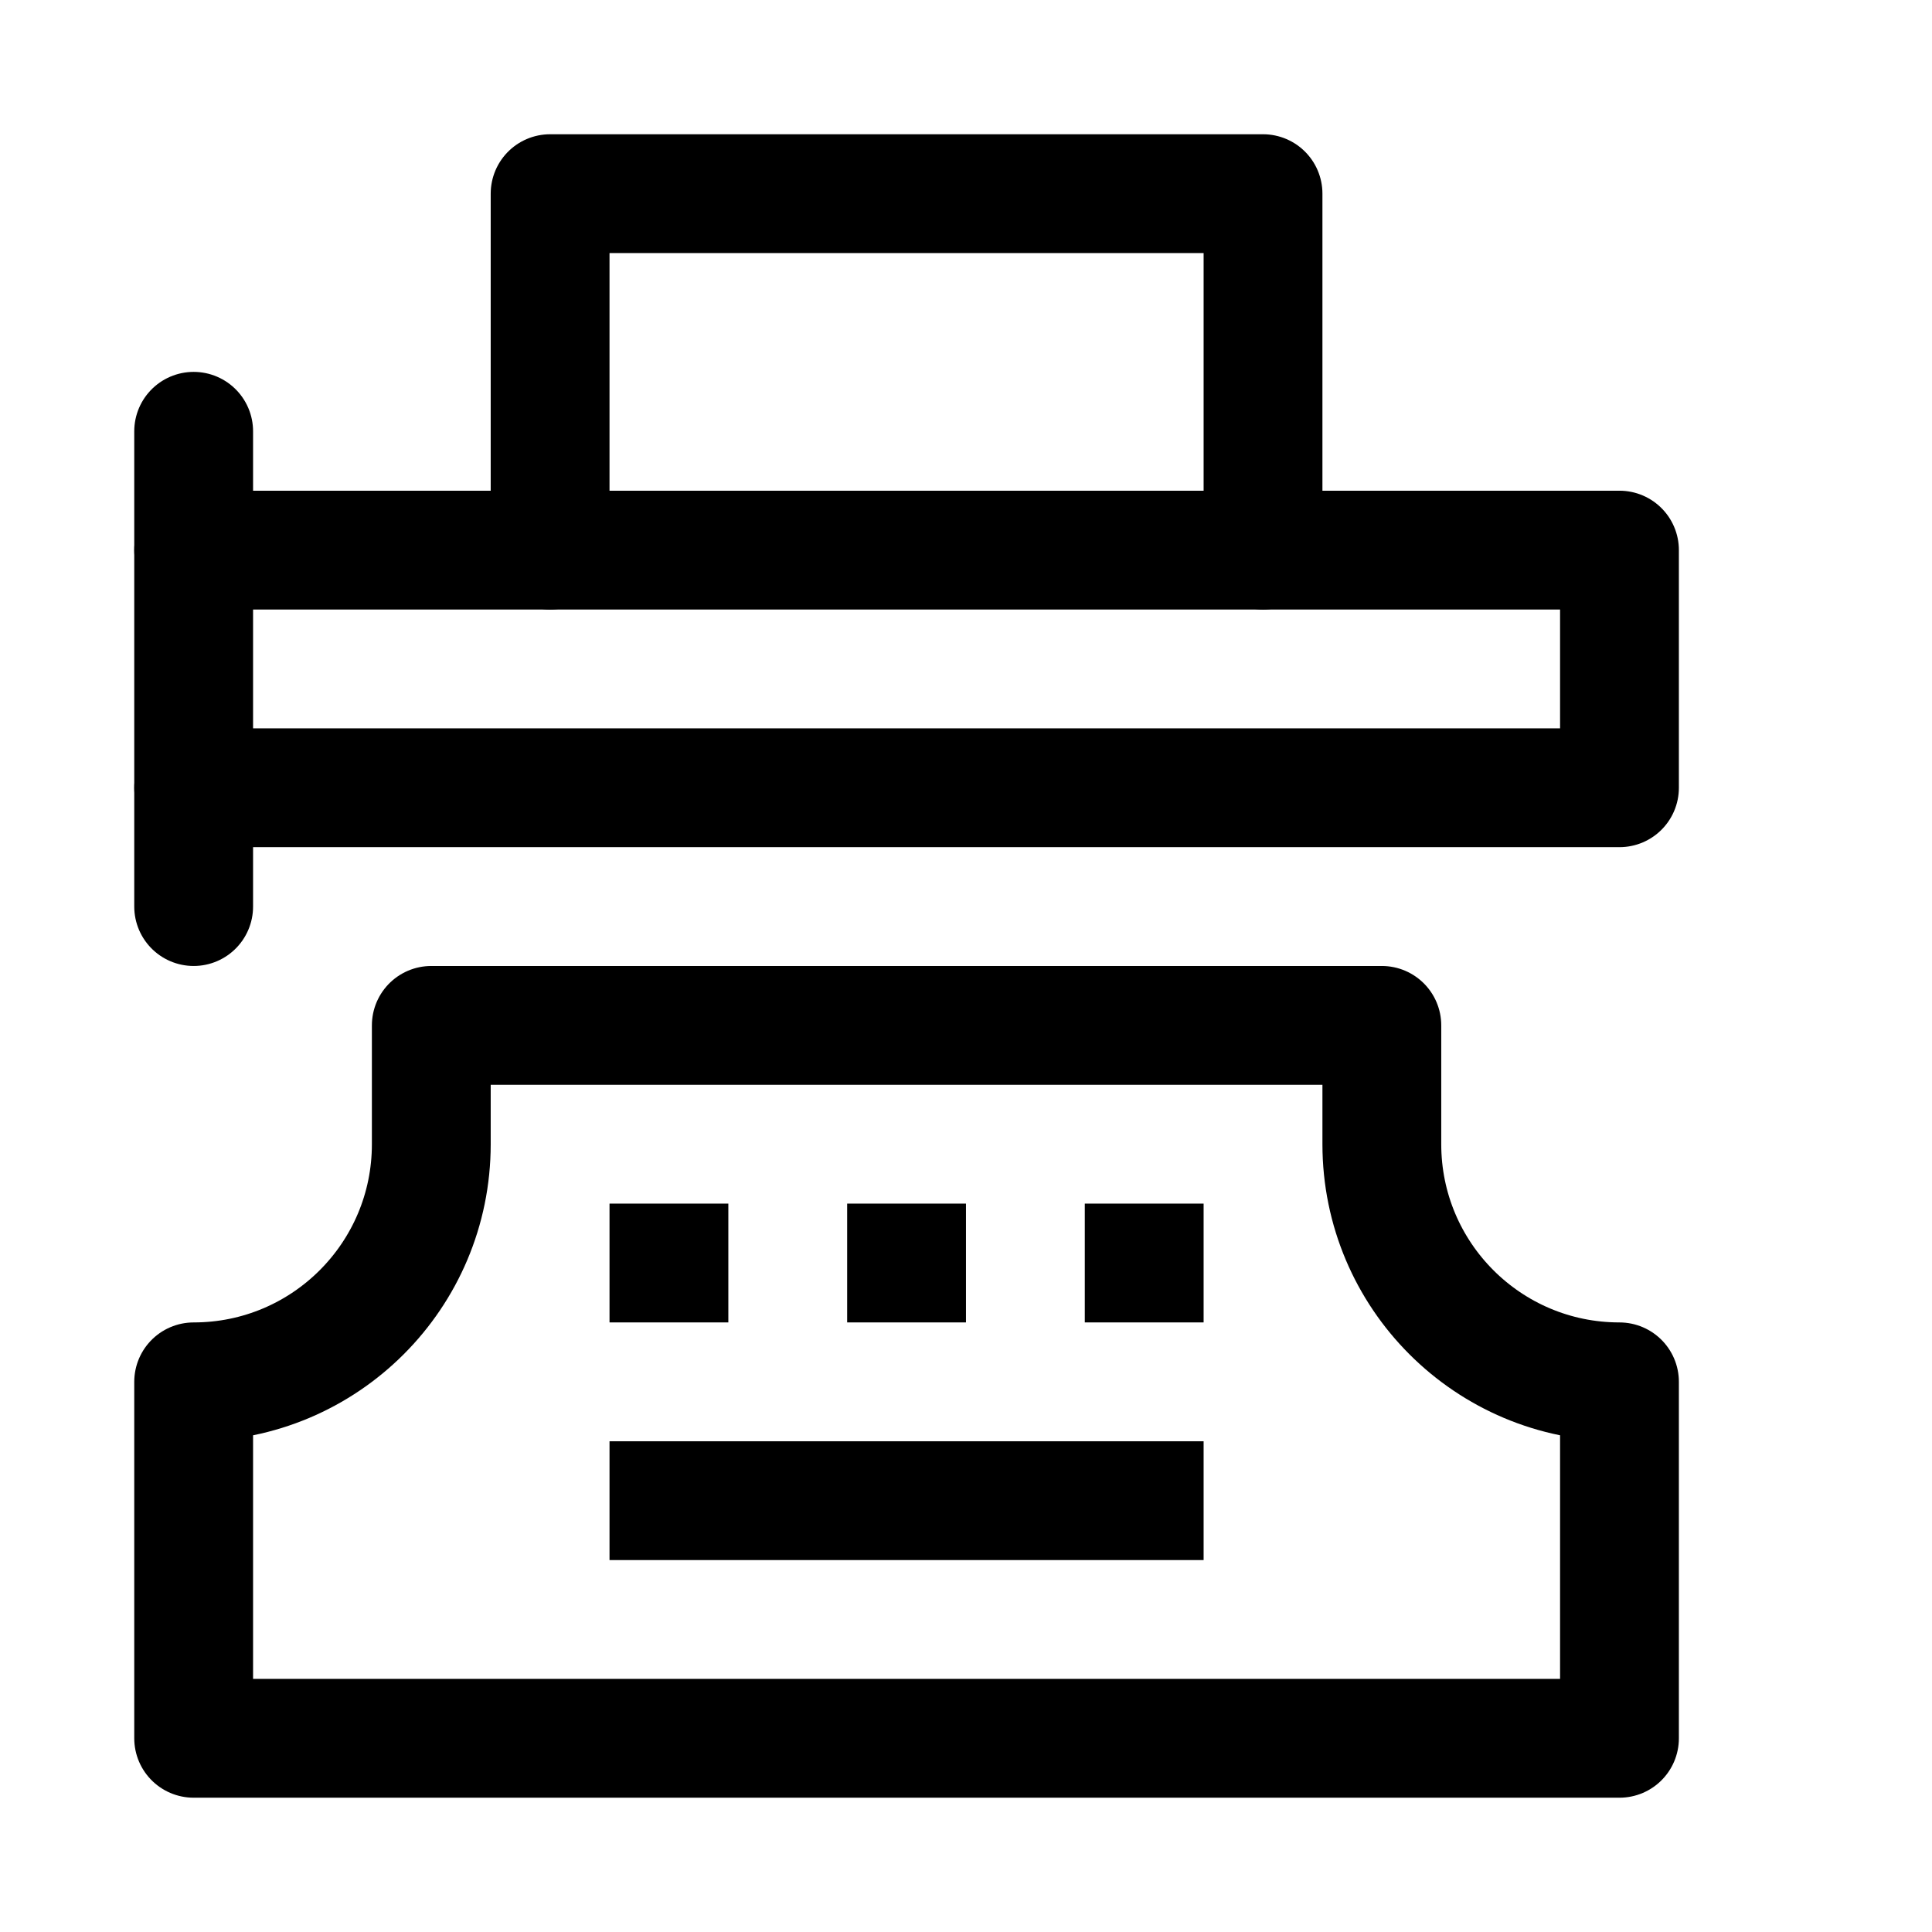
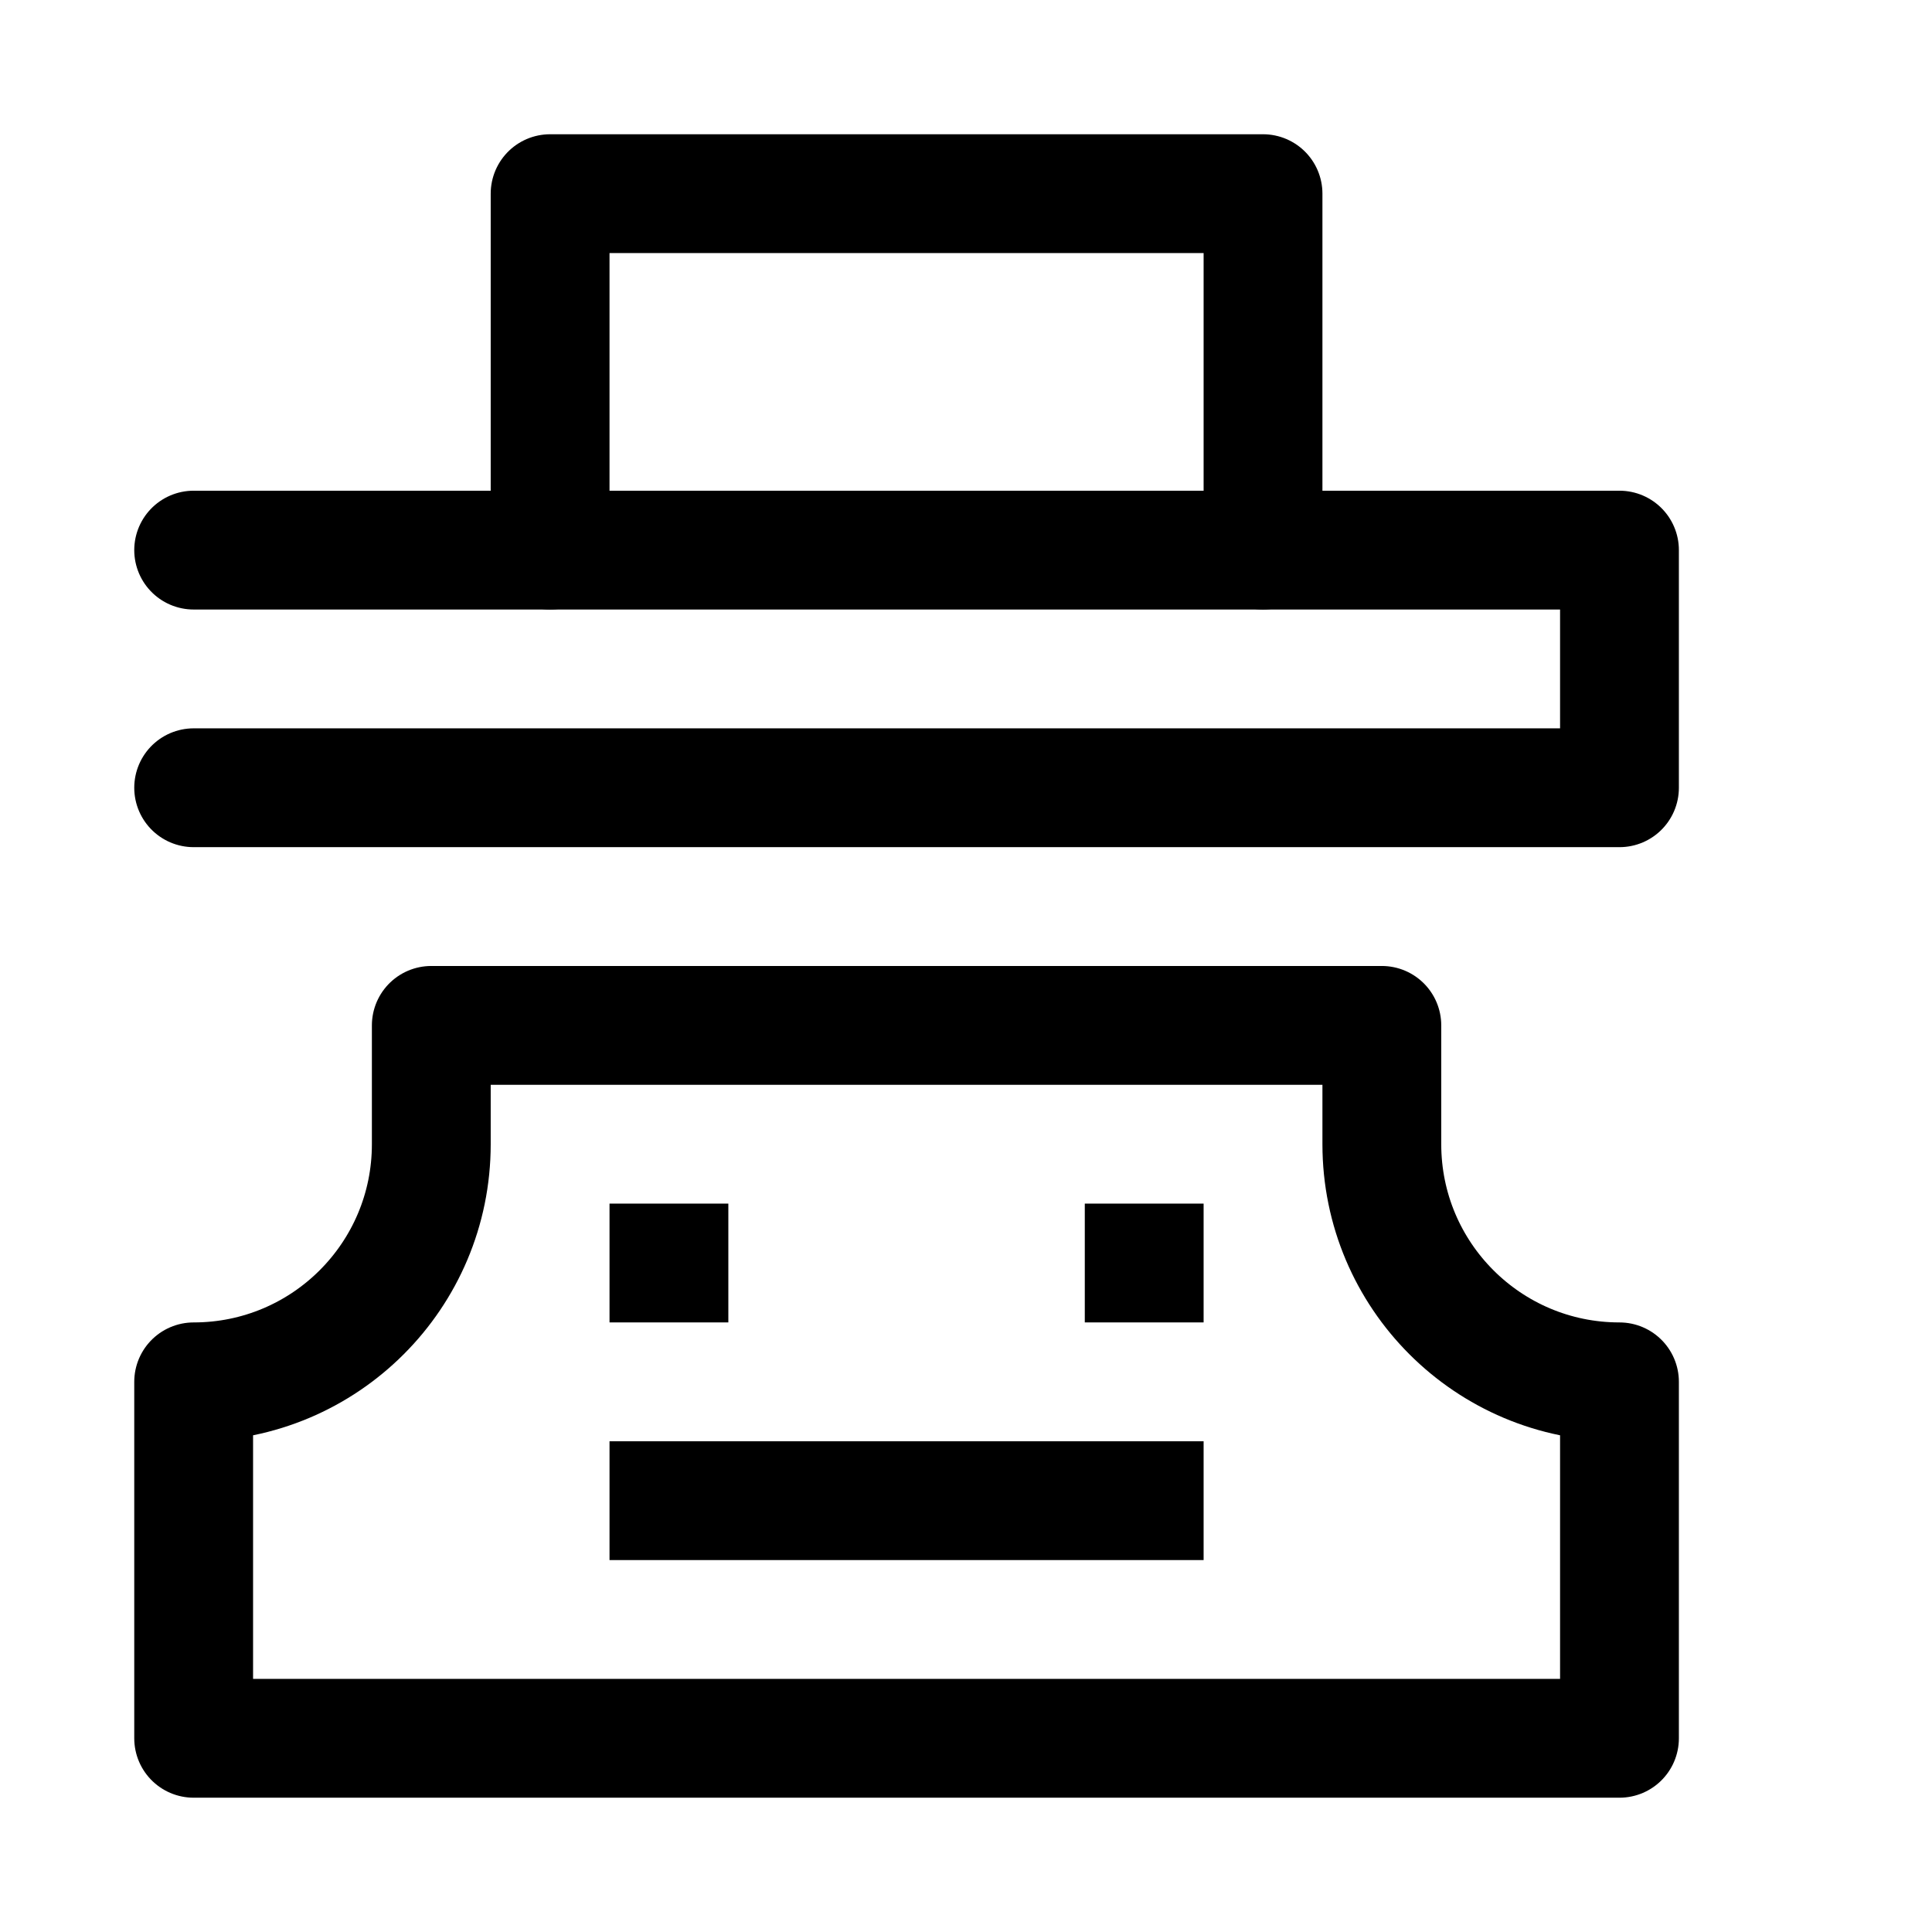
<svg xmlns="http://www.w3.org/2000/svg" width="800px" height="800px" version="1.1" viewBox="144 144 512 512">
  <g fill="none" stroke="#000000" stroke-linejoin="round" stroke-miterlimit="10">
-     <path transform="matrix(31.488 0 0 31.488 148.09 148.09)" d="m1.5 3.5v4" stroke-linecap="round" />
    <path transform="matrix(31.488 0 0 31.488 148.09 148.09)" d="m1.5 4.5h12v2h-12" stroke-linecap="round" />
    <path transform="matrix(31.488 0 0 31.488 148.09 148.09)" d="m4.5 4.5v-3h6v3" stroke-linecap="round" />
    <path transform="matrix(31.488 0 0 31.488 148.09 148.09)" d="m1.5 11.5v3h12v-3c-1.105 0-2-0.895-2-2v-1h-8v1c1.24e-4 1.105-0.895 2-2 2zm0 0" stroke-linecap="round" />
    <path transform="matrix(31.488 0 0 31.488 148.09 148.09)" d="m5 12.5h5" />
    <path transform="matrix(31.488 0 0 31.488 148.09 148.09)" d="m5 10.5h1" />
-     <path transform="matrix(31.488 0 0 31.488 148.09 148.09)" d="m7 10.5h1" />
    <path transform="matrix(31.488 0 0 31.488 148.09 148.09)" d="m9 10.5h1" />
  </g>
</svg>